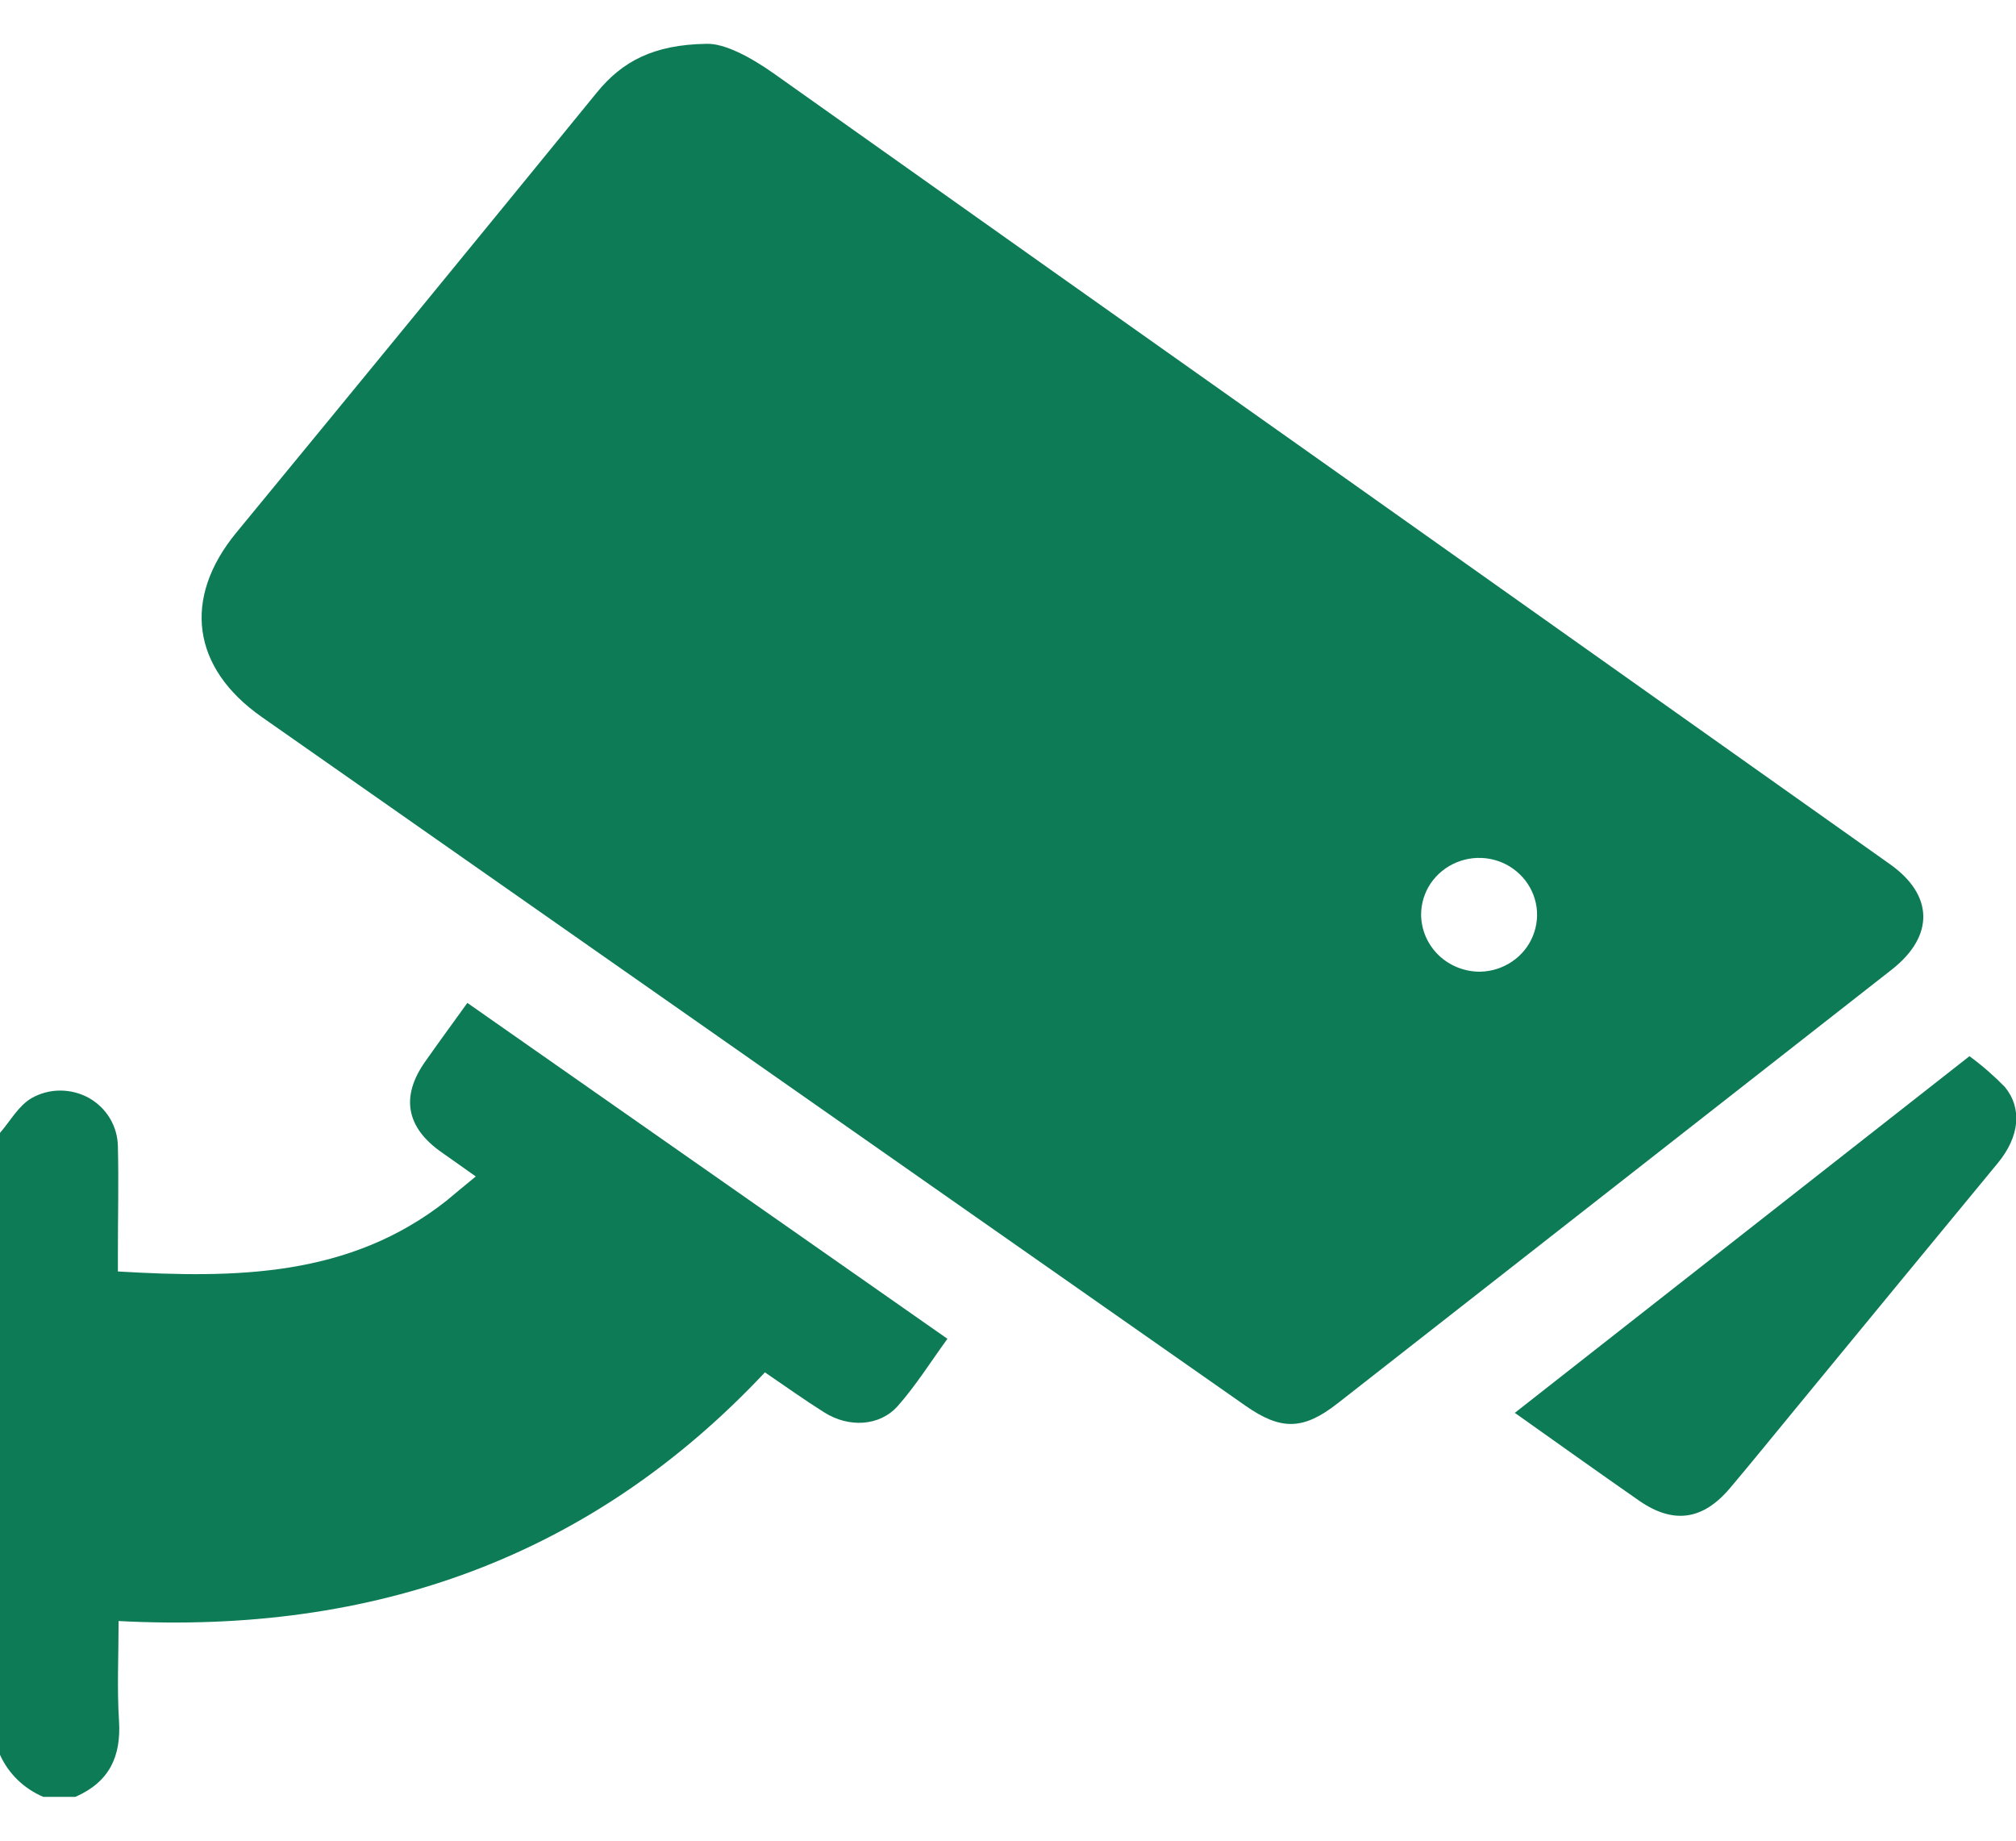
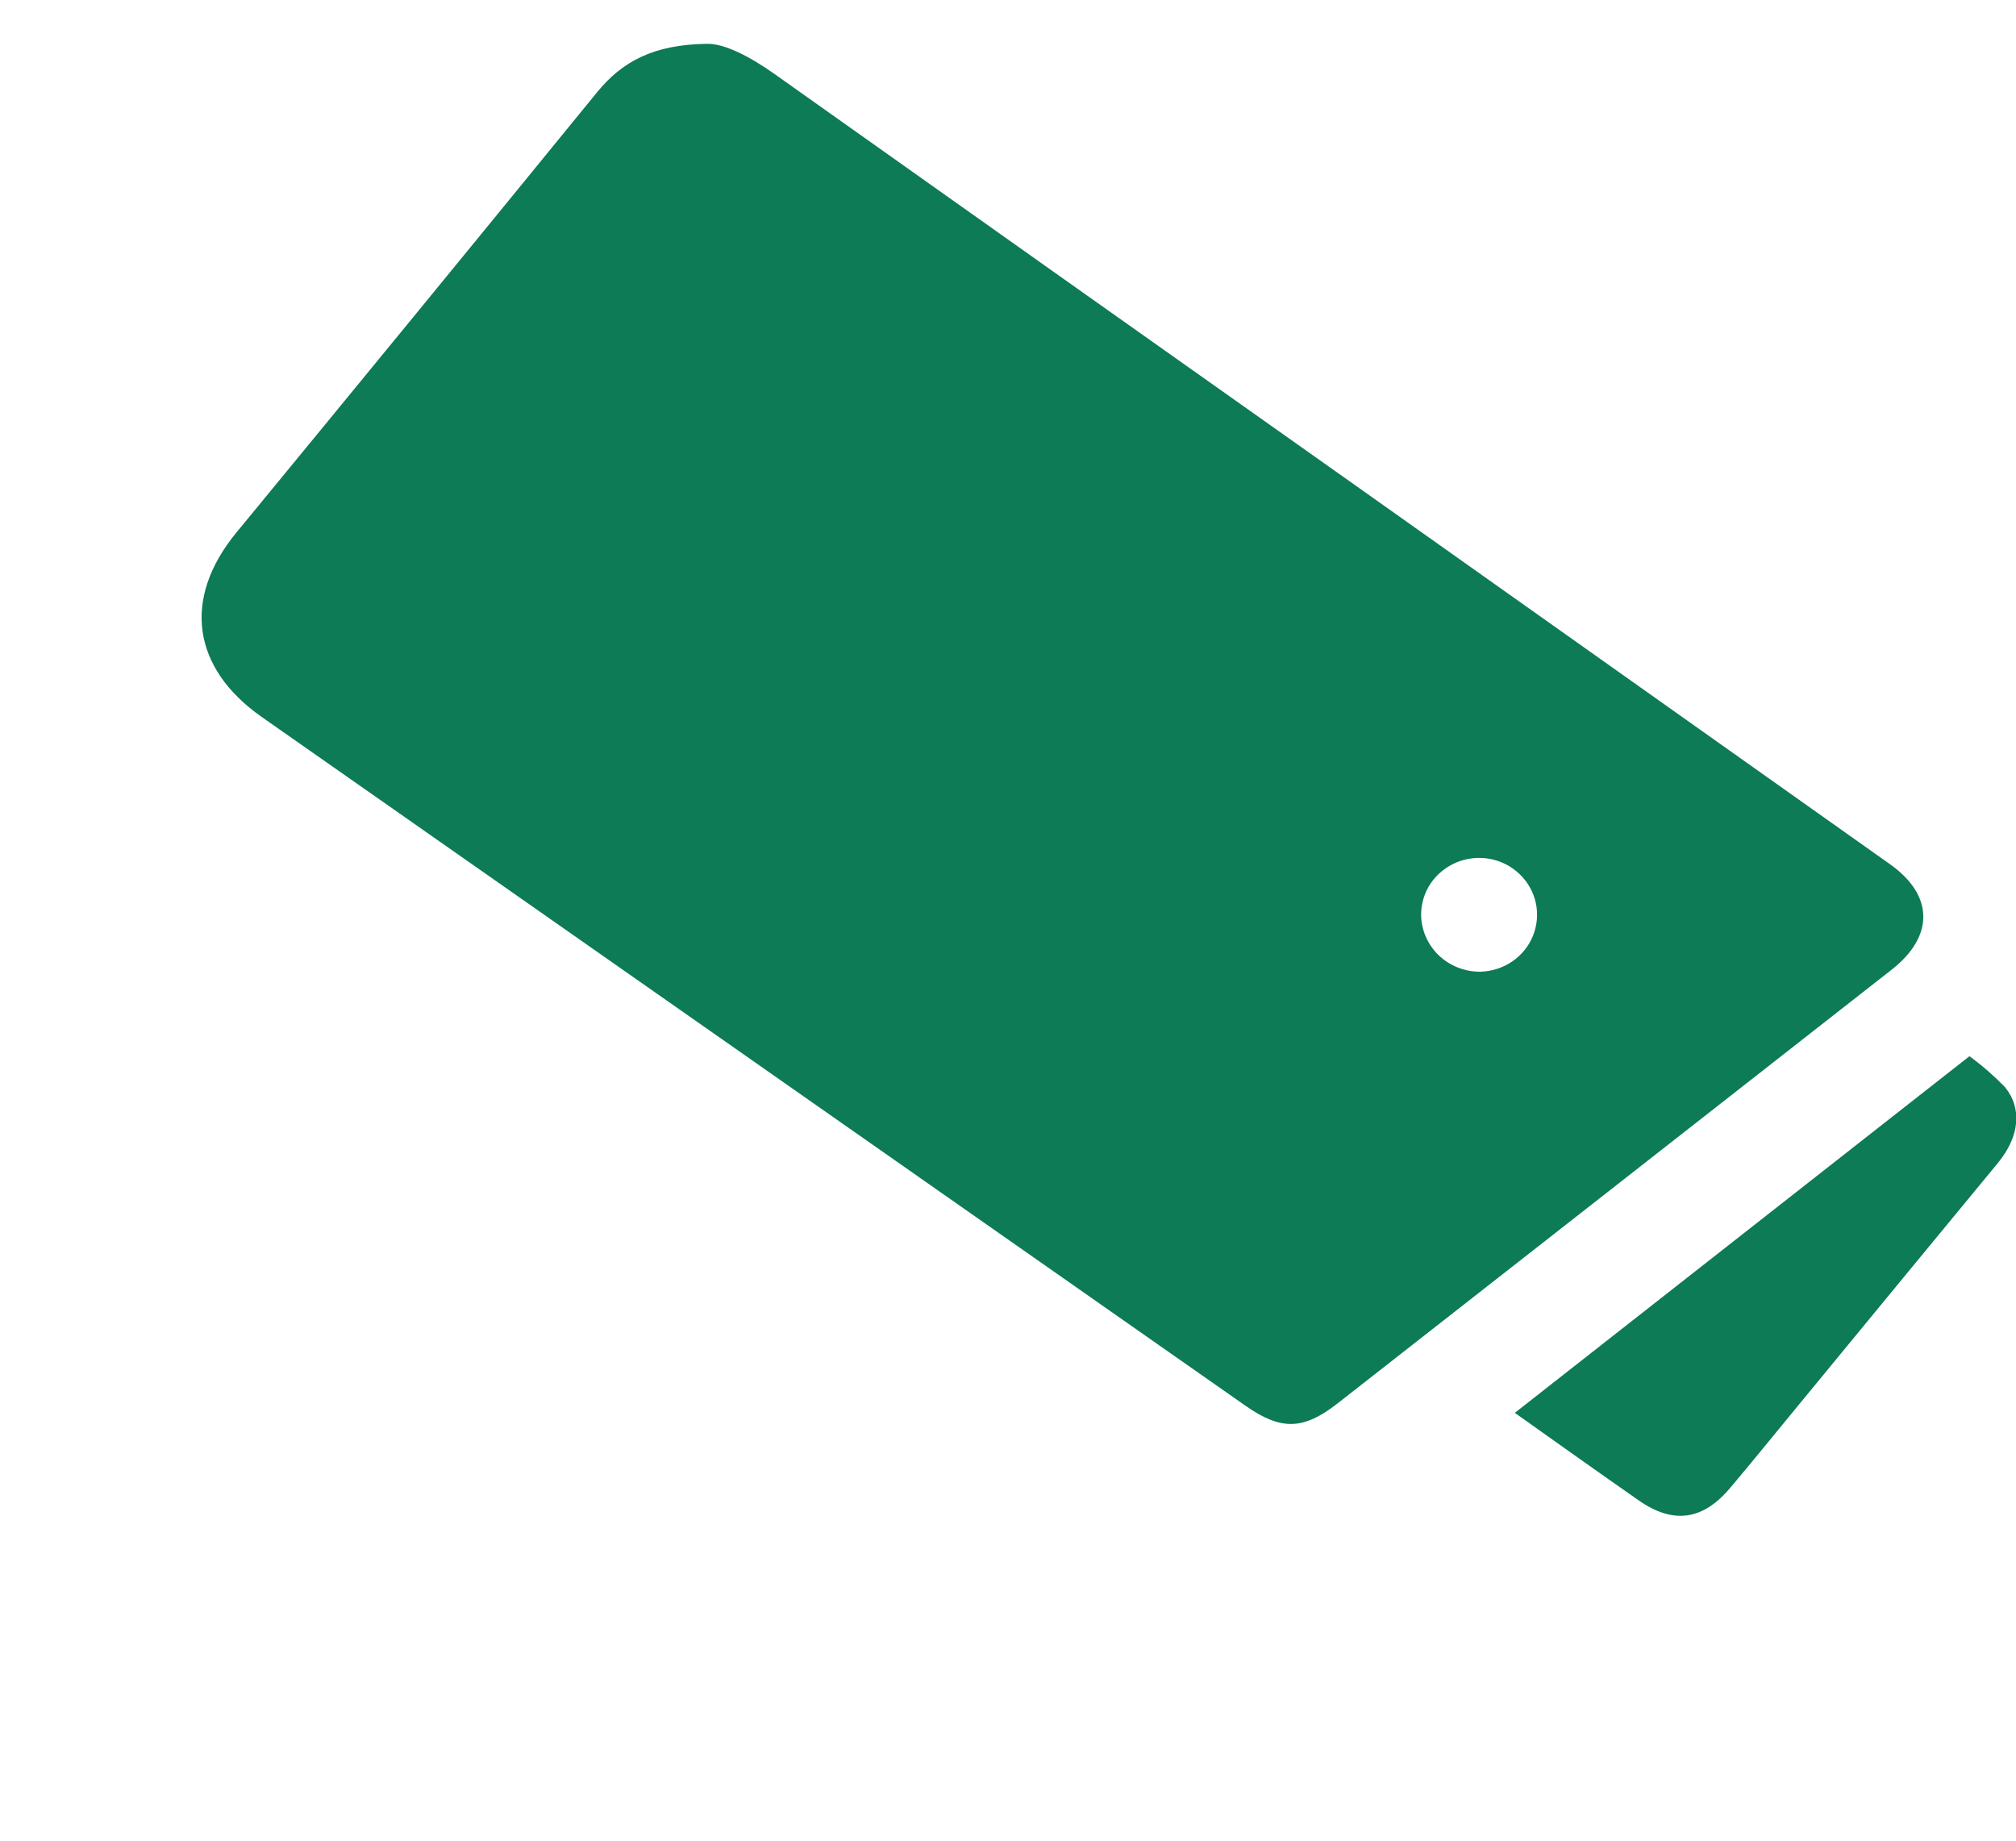
<svg xmlns="http://www.w3.org/2000/svg" width="23" height="21" viewBox="0 0 23 21" fill="none">
  <g clip-path="url(#clip0_2881_2657)">
-     <path d="M0 12.925C0.118 12.789 0.212 12.614 0.361 12.528C0.46 12.472 0.572 12.442 0.687 12.442C0.801 12.442 0.914 12.471 1.014 12.526C1.113 12.582 1.196 12.662 1.254 12.759C1.312 12.856 1.343 12.966 1.345 13.078C1.355 13.482 1.345 13.886 1.345 14.289V14.506C2.69 14.585 3.989 14.572 5.096 13.697C5.197 13.614 5.298 13.527 5.428 13.422C5.287 13.323 5.164 13.234 5.039 13.147C4.635 12.865 4.566 12.512 4.854 12.107C5.006 11.891 5.163 11.677 5.332 11.442L10.809 15.274C10.617 15.538 10.45 15.806 10.243 16.04C10.036 16.274 9.681 16.291 9.401 16.112C9.175 15.97 8.959 15.815 8.727 15.657C6.744 17.769 4.263 18.648 1.353 18.494C1.353 18.891 1.334 19.266 1.358 19.637C1.382 20.041 1.247 20.331 0.86 20.5H0.494C0.274 20.407 0.097 20.236 0 20.02V12.925Z" fill="#0D7B55" />
    <path d="M8.06 0.5C8.262 0.493 8.557 0.646 8.836 0.844C10.998 2.378 13.162 3.91 15.327 5.441L21.563 9.86C22.061 10.213 22.068 10.677 21.589 11.057C19.48 12.708 17.371 14.36 15.26 16.011C14.869 16.317 14.615 16.321 14.211 16.039L2.985 8.179C2.187 7.619 2.081 6.826 2.695 6.078C4.07 4.407 5.443 2.731 6.813 1.051C7.097 0.704 7.452 0.509 8.06 0.5ZM16.887 11.086C17.017 11.083 17.144 11.043 17.251 10.97C17.358 10.898 17.441 10.796 17.489 10.677C17.537 10.558 17.549 10.428 17.522 10.303C17.495 10.178 17.431 10.063 17.338 9.974C17.245 9.884 17.127 9.823 16.999 9.799C16.871 9.775 16.739 9.789 16.619 9.838C16.498 9.888 16.396 9.971 16.323 10.077C16.251 10.184 16.213 10.309 16.213 10.437C16.215 10.61 16.287 10.776 16.413 10.898C16.539 11.019 16.71 11.087 16.887 11.086Z" fill="#0D7B55" />
    <path d="M22.469 12.05C22.613 12.155 22.748 12.273 22.873 12.401C23.075 12.649 23.038 12.968 22.796 13.265C22.029 14.195 21.262 15.126 20.497 16.057C20.243 16.365 19.992 16.676 19.735 16.98C19.425 17.346 19.087 17.391 18.696 17.118C18.228 16.792 17.763 16.46 17.282 16.119L22.469 12.05Z" fill="#0D7B55" />
  </g>
  <defs>
    <clipPath id="clip0_2881_2657">
      <rect width="23" height="20" fill="white" transform="translate(0 0.5)" />
    </clipPath>
  </defs>
</svg>